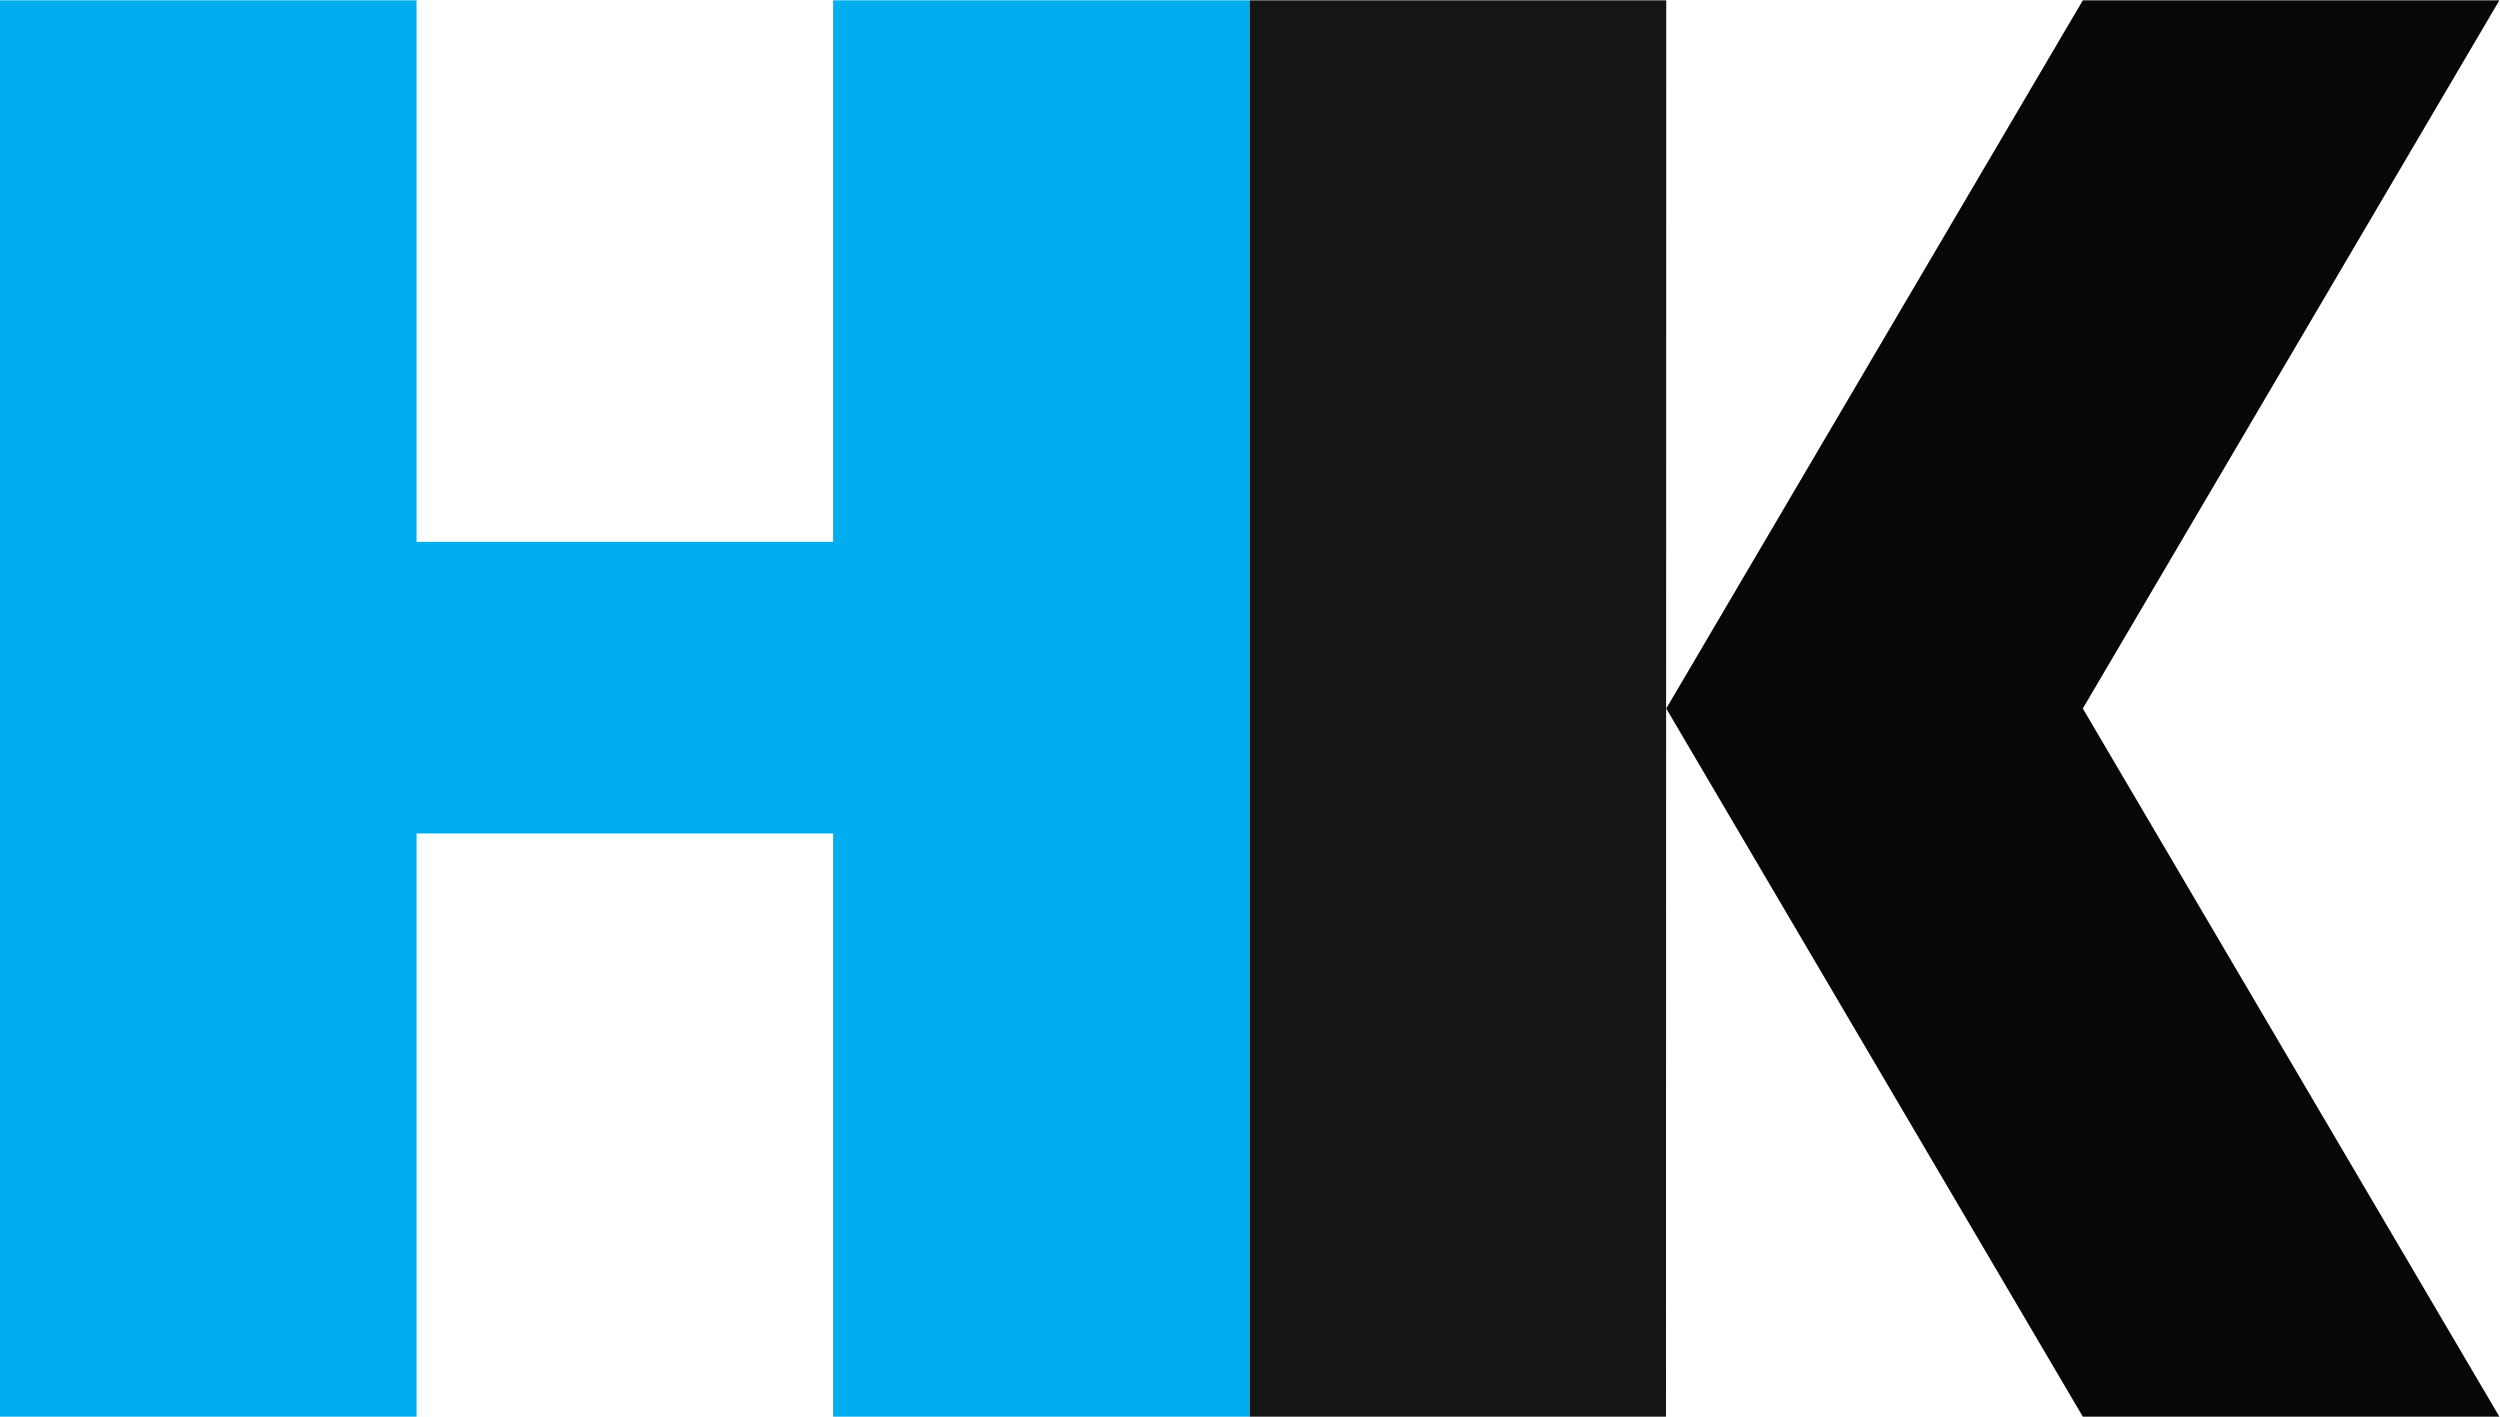
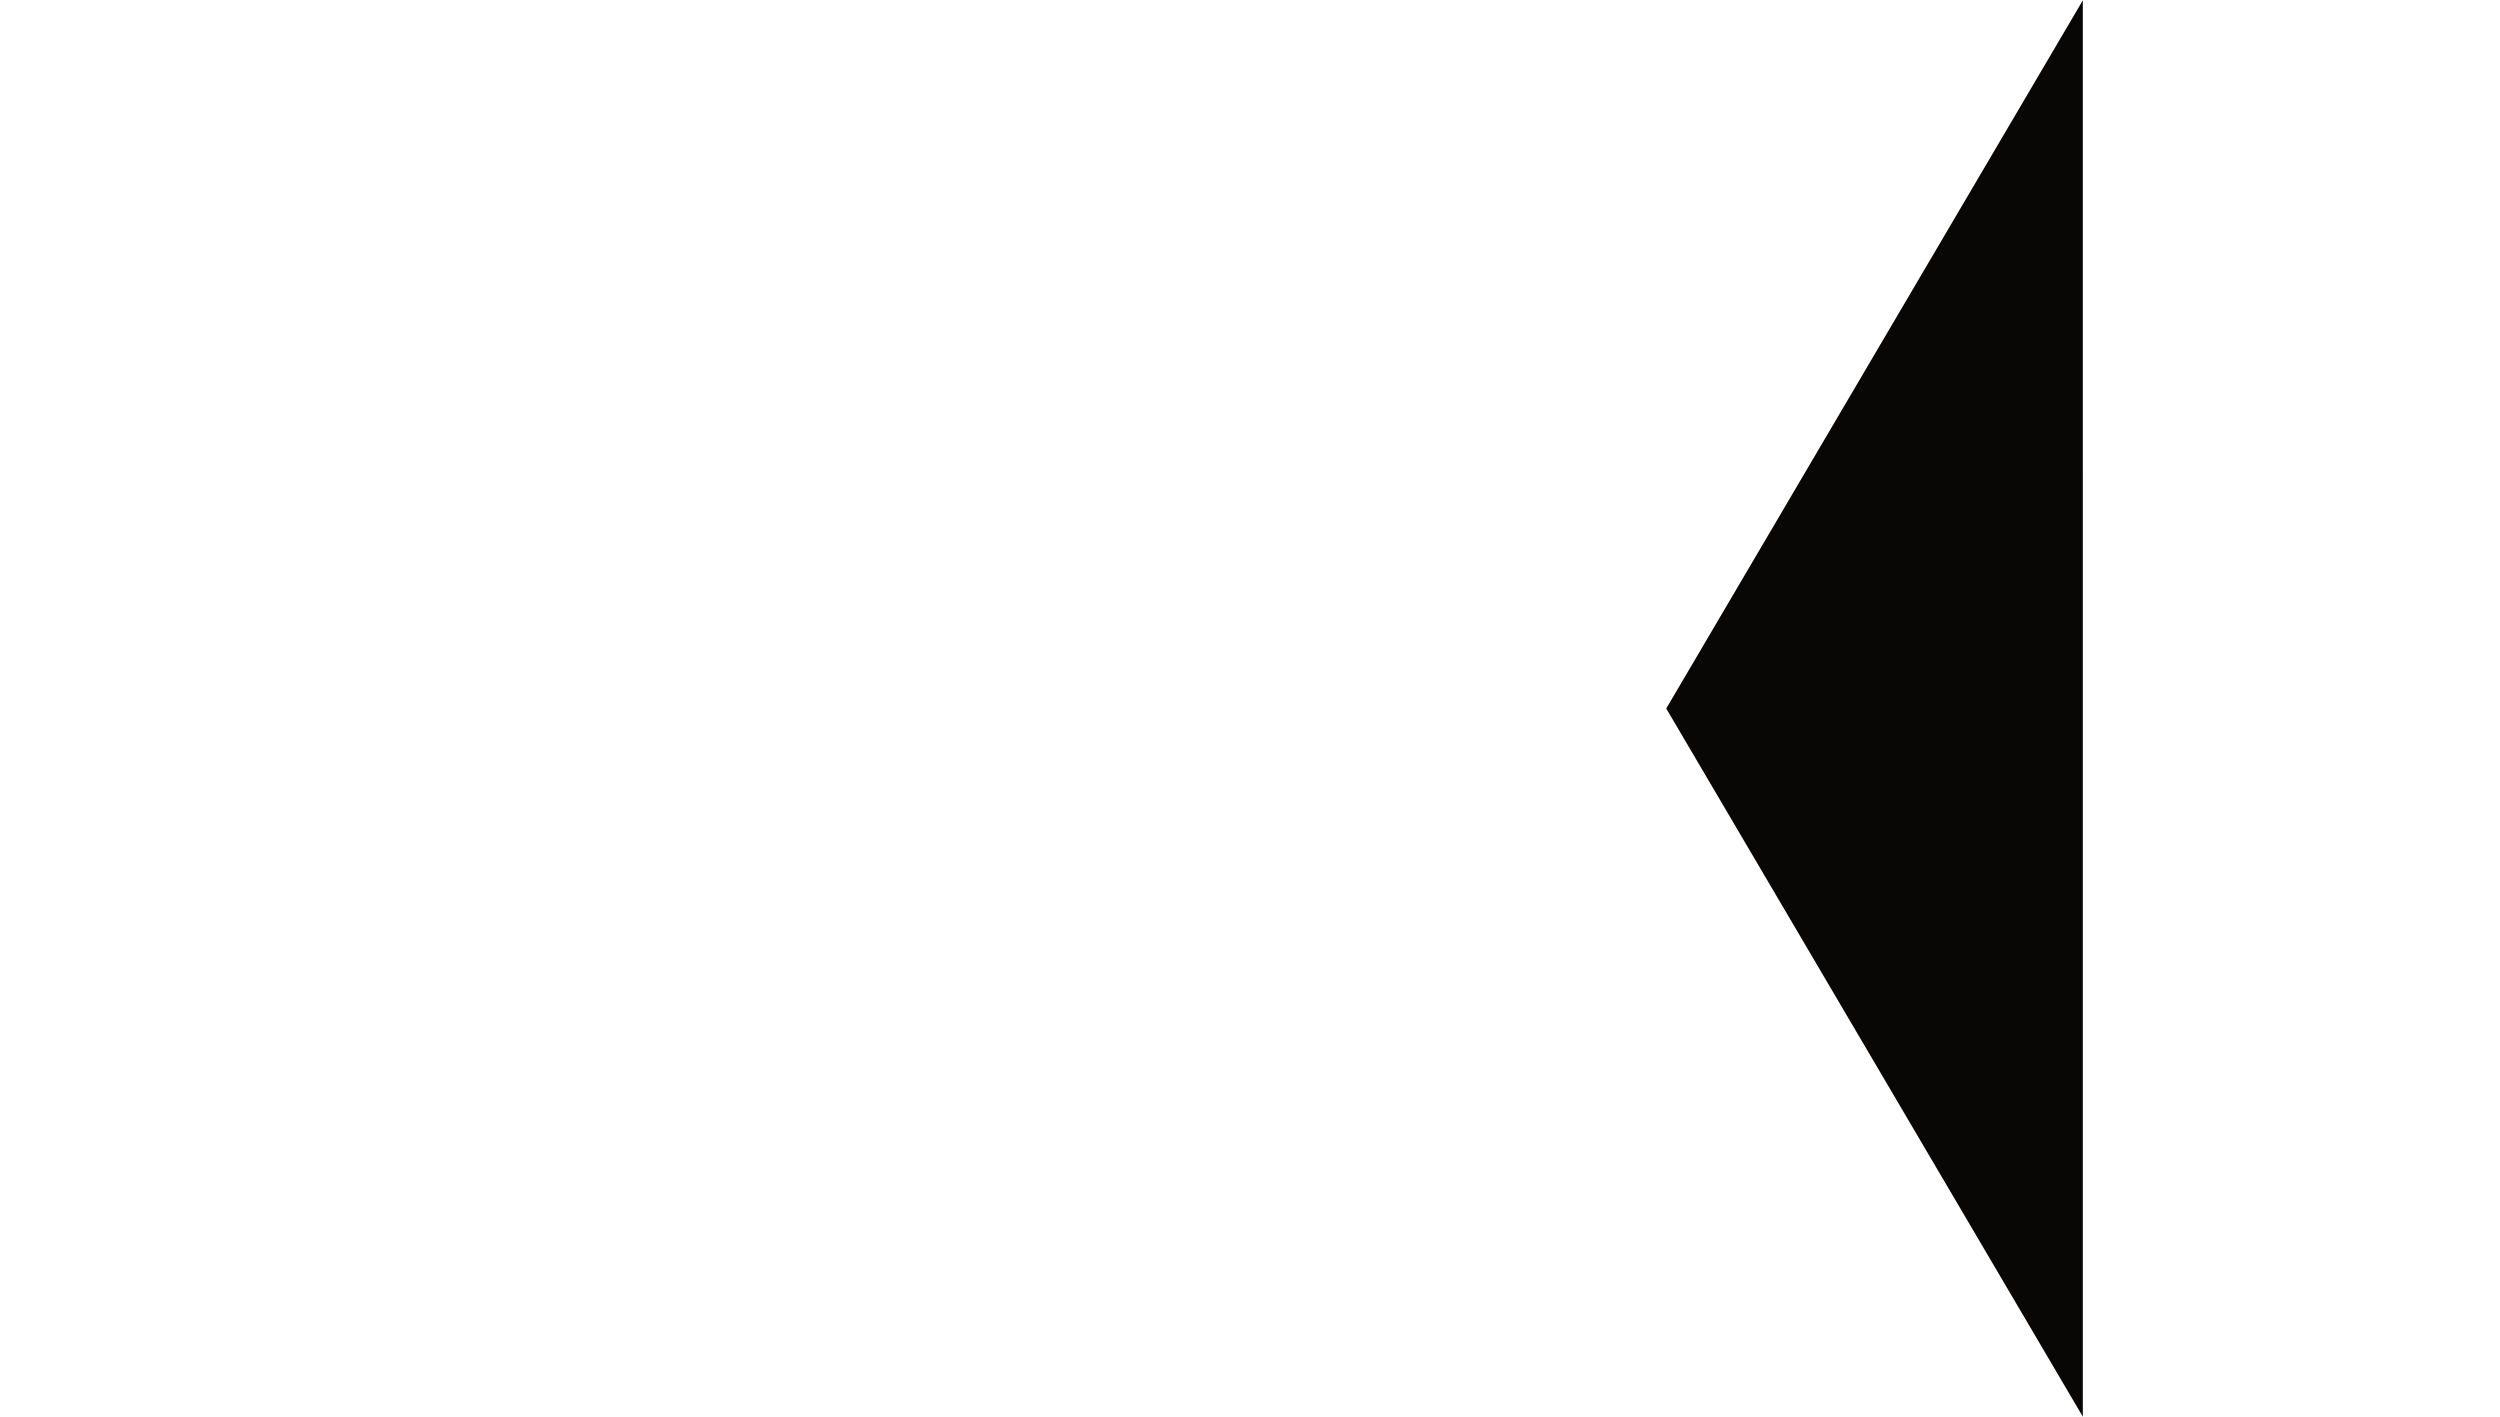
<svg xmlns="http://www.w3.org/2000/svg" xmlns:ns1="http://sodipodi.sourceforge.net/DTD/sodipodi-0.dtd" xmlns:ns2="http://www.inkscape.org/namespaces/inkscape" version="1.1" id="svg2" xml:space="preserve" width="226.773" height="128.504" viewBox="0 0 226.773 128.504" ns1:docname="03b485e619a8ad2cf611048caa0025bd.eps">
  <defs id="defs6" />
  <ns1:namedview id="namedview4" pagecolor="#ffffff" bordercolor="#666666" borderopacity="1.0" ns2:pageshadow="2" ns2:pageopacity="0.0" ns2:pagecheckerboard="0" />
  <g id="g8" ns2:groupmode="layer" ns2:label="ink_ext_XXXXXX" transform="matrix(1.333,0,0,-1.333,0,128.504)">
    <g id="g10" transform="scale(0.1)">
-       <path d="M 566.934,963.777 V 595.273 H 283.469 V 963.777 H 0.004 L 0,0 H 283.469 V 396.852 H 566.934 V 0 H 850.395 V 963.777 H 566.934" style="fill:#00adef;fill-opacity:1;fill-rule:nonzero;stroke:none" id="path12" />
-       <path d="m 850.395,0 h 283.295 l 0.17,963.777 H 850.395 V 0" style="fill:#151515;fill-opacity:1;fill-rule:nonzero;stroke:none" id="path14" />
-       <path d="M 1417.33,963.777 1133.86,481.891 1417.33,0 h 283.47 l -283.47,481.891 283.46,481.886 h -283.46" style="fill:#080705;fill-opacity:1;fill-rule:nonzero;stroke:none" id="path16" />
+       <path d="M 1417.33,963.777 1133.86,481.891 1417.33,0 h 283.47 h -283.46" style="fill:#080705;fill-opacity:1;fill-rule:nonzero;stroke:none" id="path16" />
    </g>
  </g>
</svg>